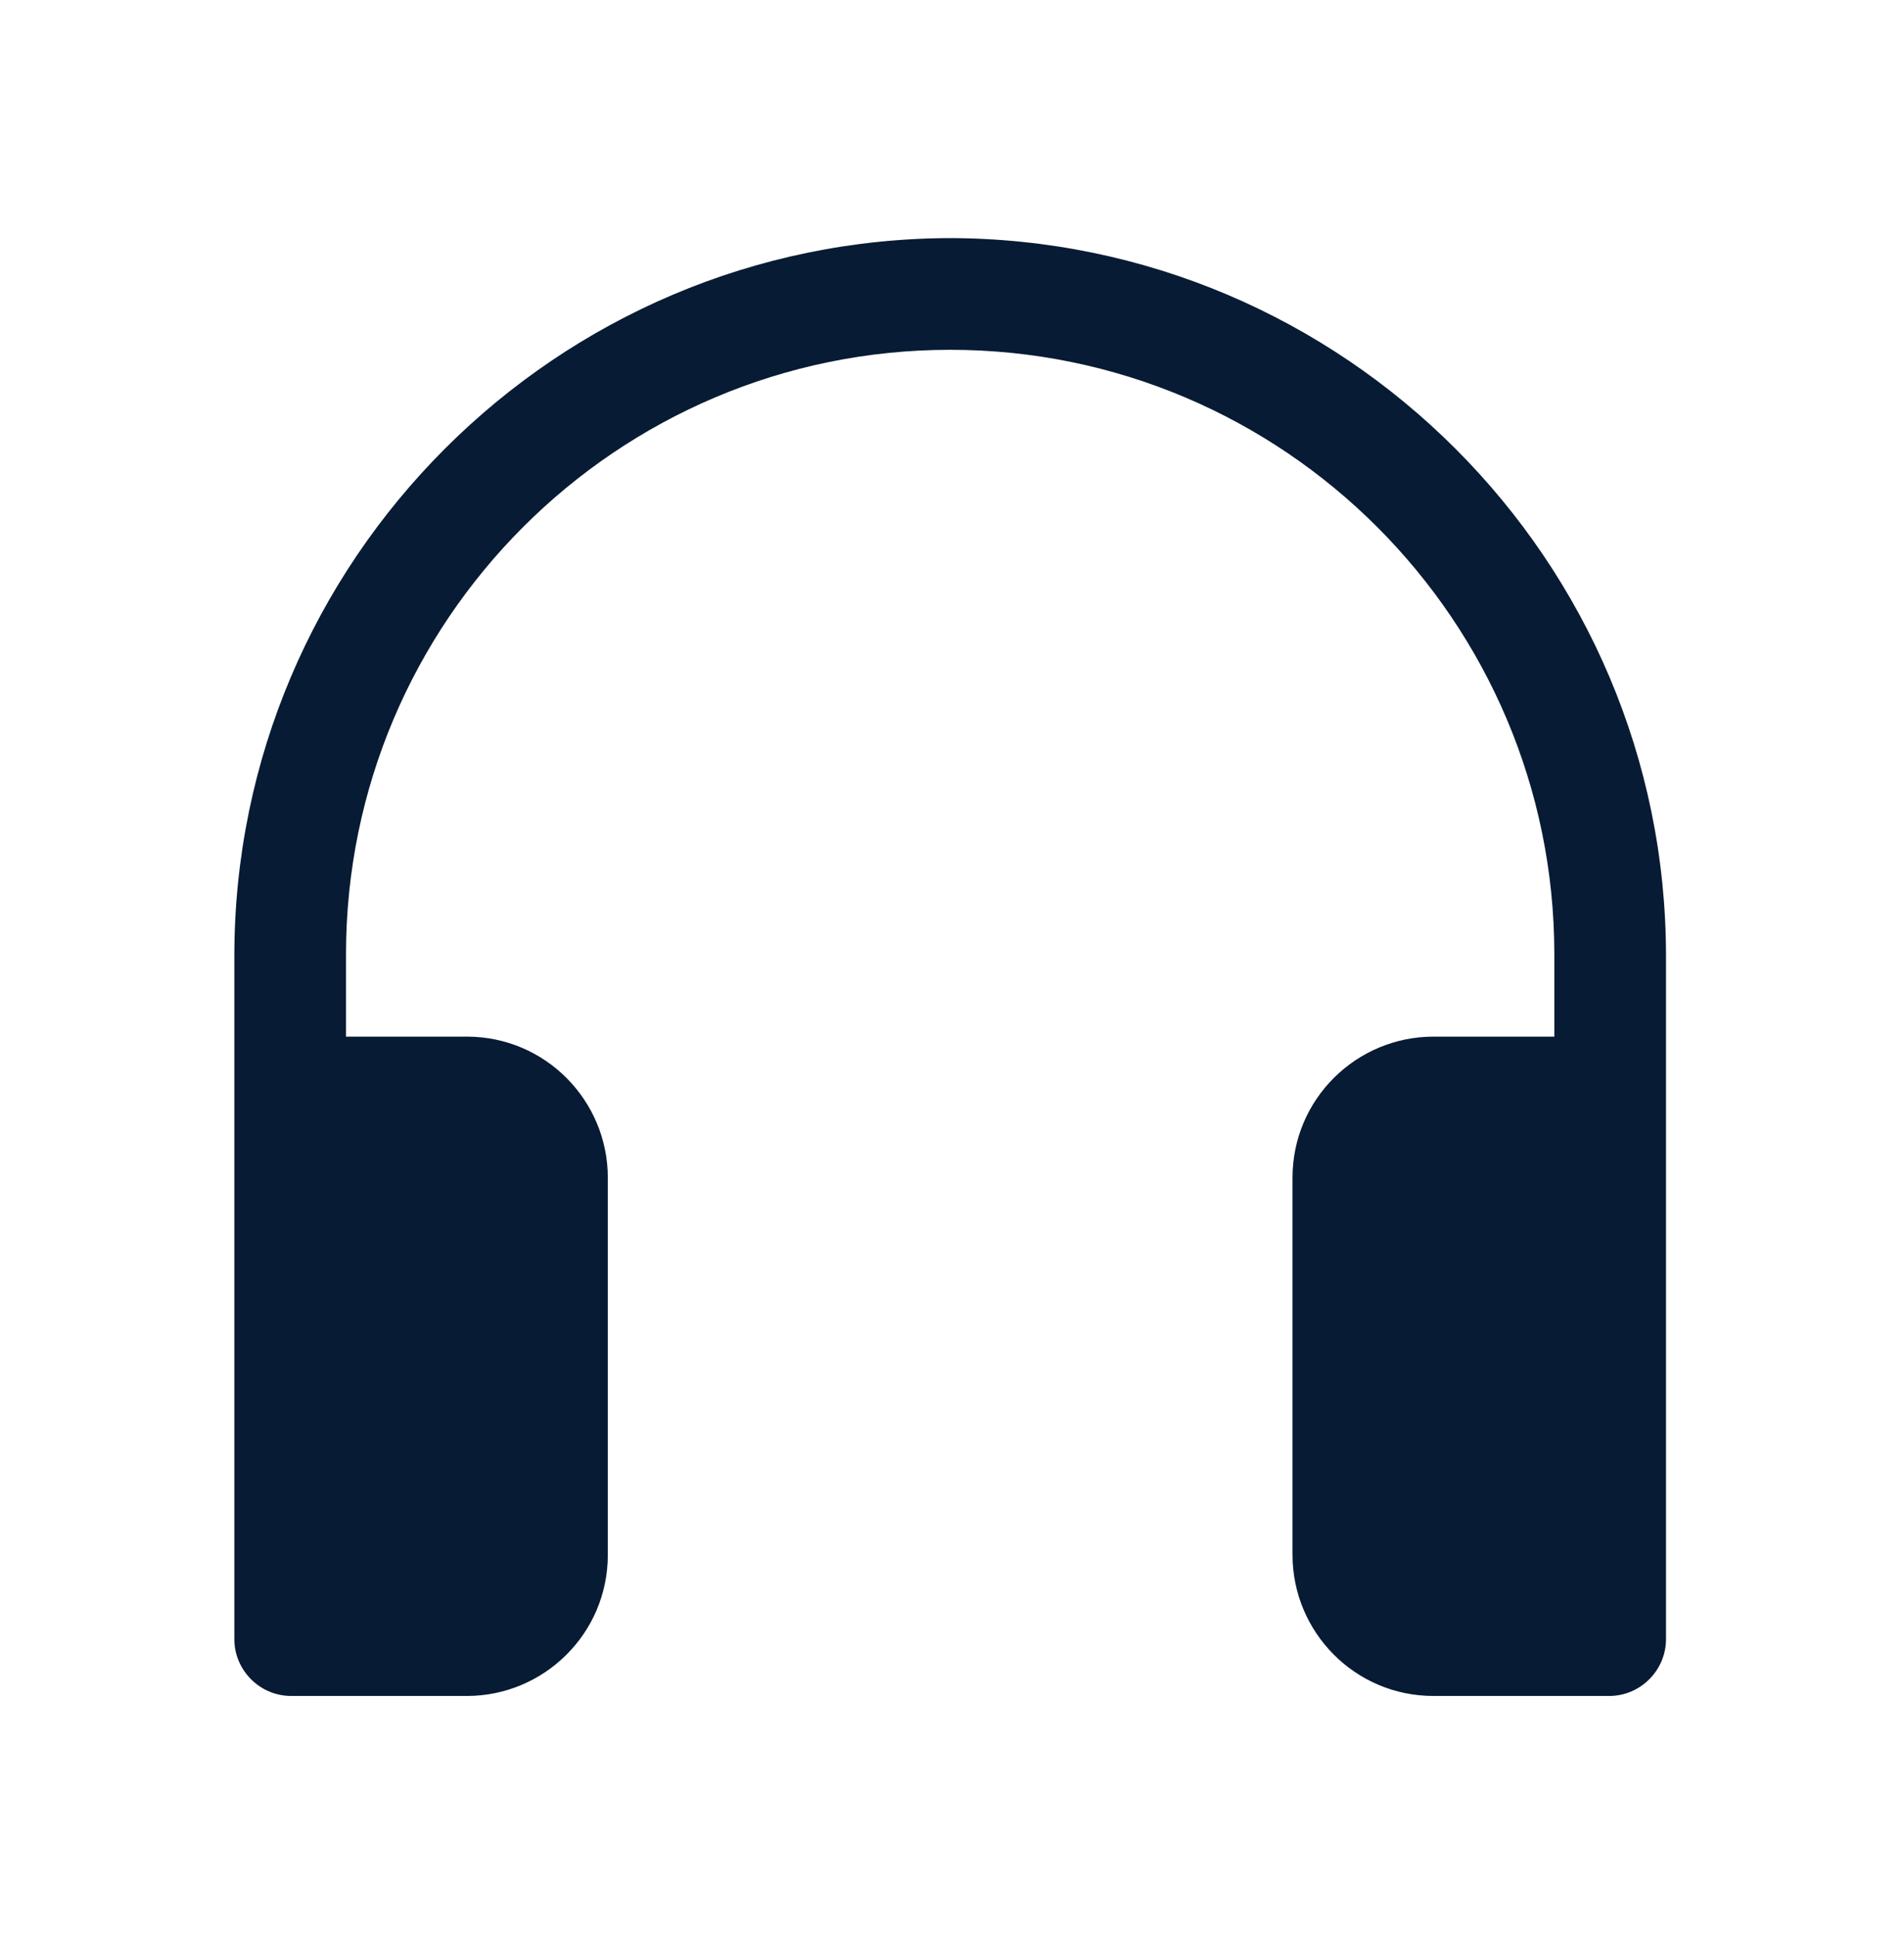
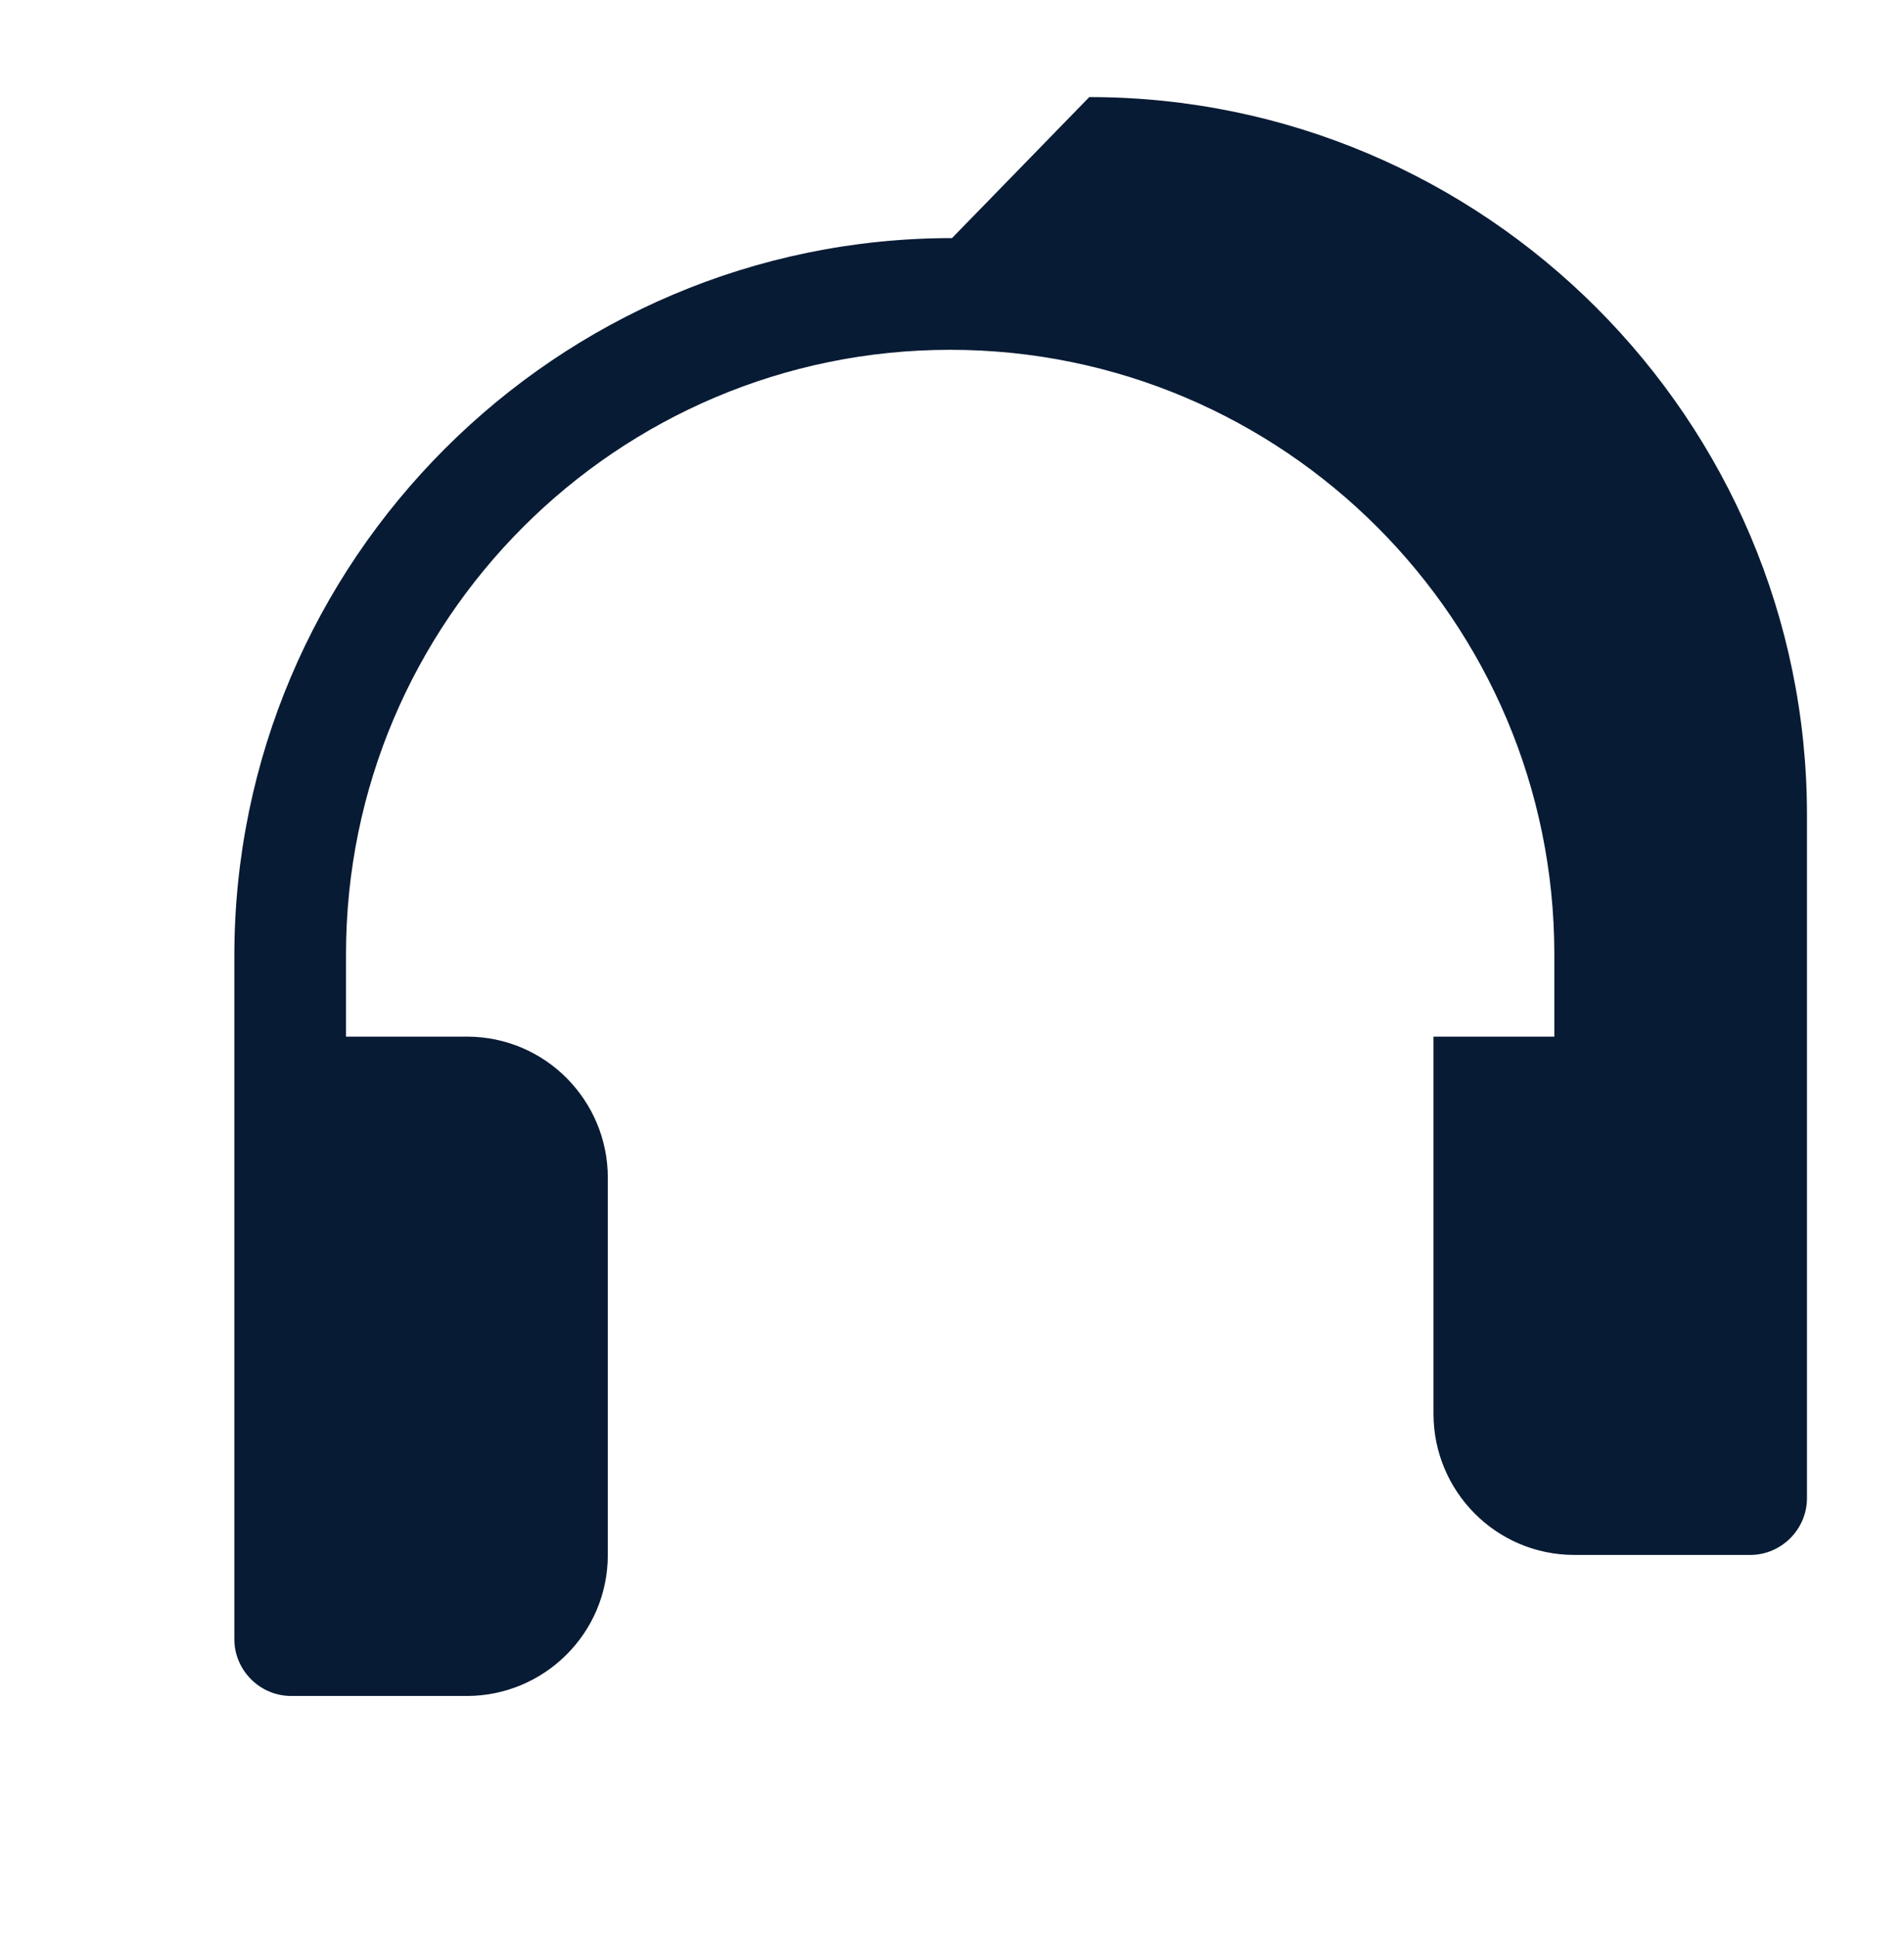
<svg xmlns="http://www.w3.org/2000/svg" id="Layer_1" version="1.1" viewBox="0 0 104 105.7">
  <defs>
    <style> .st0 { fill: #081b34; } </style>
  </defs>
-   <path class="st0" d="M52,13c-21.6,0-39.2,17.6-39.2,39.2v37.3c0,1.7,1.4,3.1,3.1,3.1s0,0,.1,0c0,0,0,0,.1,0h9.4c4.2,0,7.7-3.4,7.7-7.7v-20.6c0-4.2-3.4-7.7-7.7-7.7h-6.6v-4.5c0-18.2,14.8-33,33-33s33,14.8,33,33v4.5h-6.6c-4.2,0-7.7,3.4-7.7,7.7v20.6c0,4.2,3.4,7.7,7.7,7.7h9.4s0,0,.1,0c0,0,0,0,.1,0,1.7,0,3.1-1.4,3.1-3.1v-37.3c0-21.6-17.6-39.2-39.2-39.2h0Z" />
+   <path class="st0" d="M52,13c-21.6,0-39.2,17.6-39.2,39.2v37.3c0,1.7,1.4,3.1,3.1,3.1s0,0,.1,0c0,0,0,0,.1,0h9.4c4.2,0,7.7-3.4,7.7-7.7v-20.6c0-4.2-3.4-7.7-7.7-7.7h-6.6v-4.5c0-18.2,14.8-33,33-33s33,14.8,33,33v4.5h-6.6v20.6c0,4.2,3.4,7.7,7.7,7.7h9.4s0,0,.1,0c0,0,0,0,.1,0,1.7,0,3.1-1.4,3.1-3.1v-37.3c0-21.6-17.6-39.2-39.2-39.2h0Z" />
</svg>